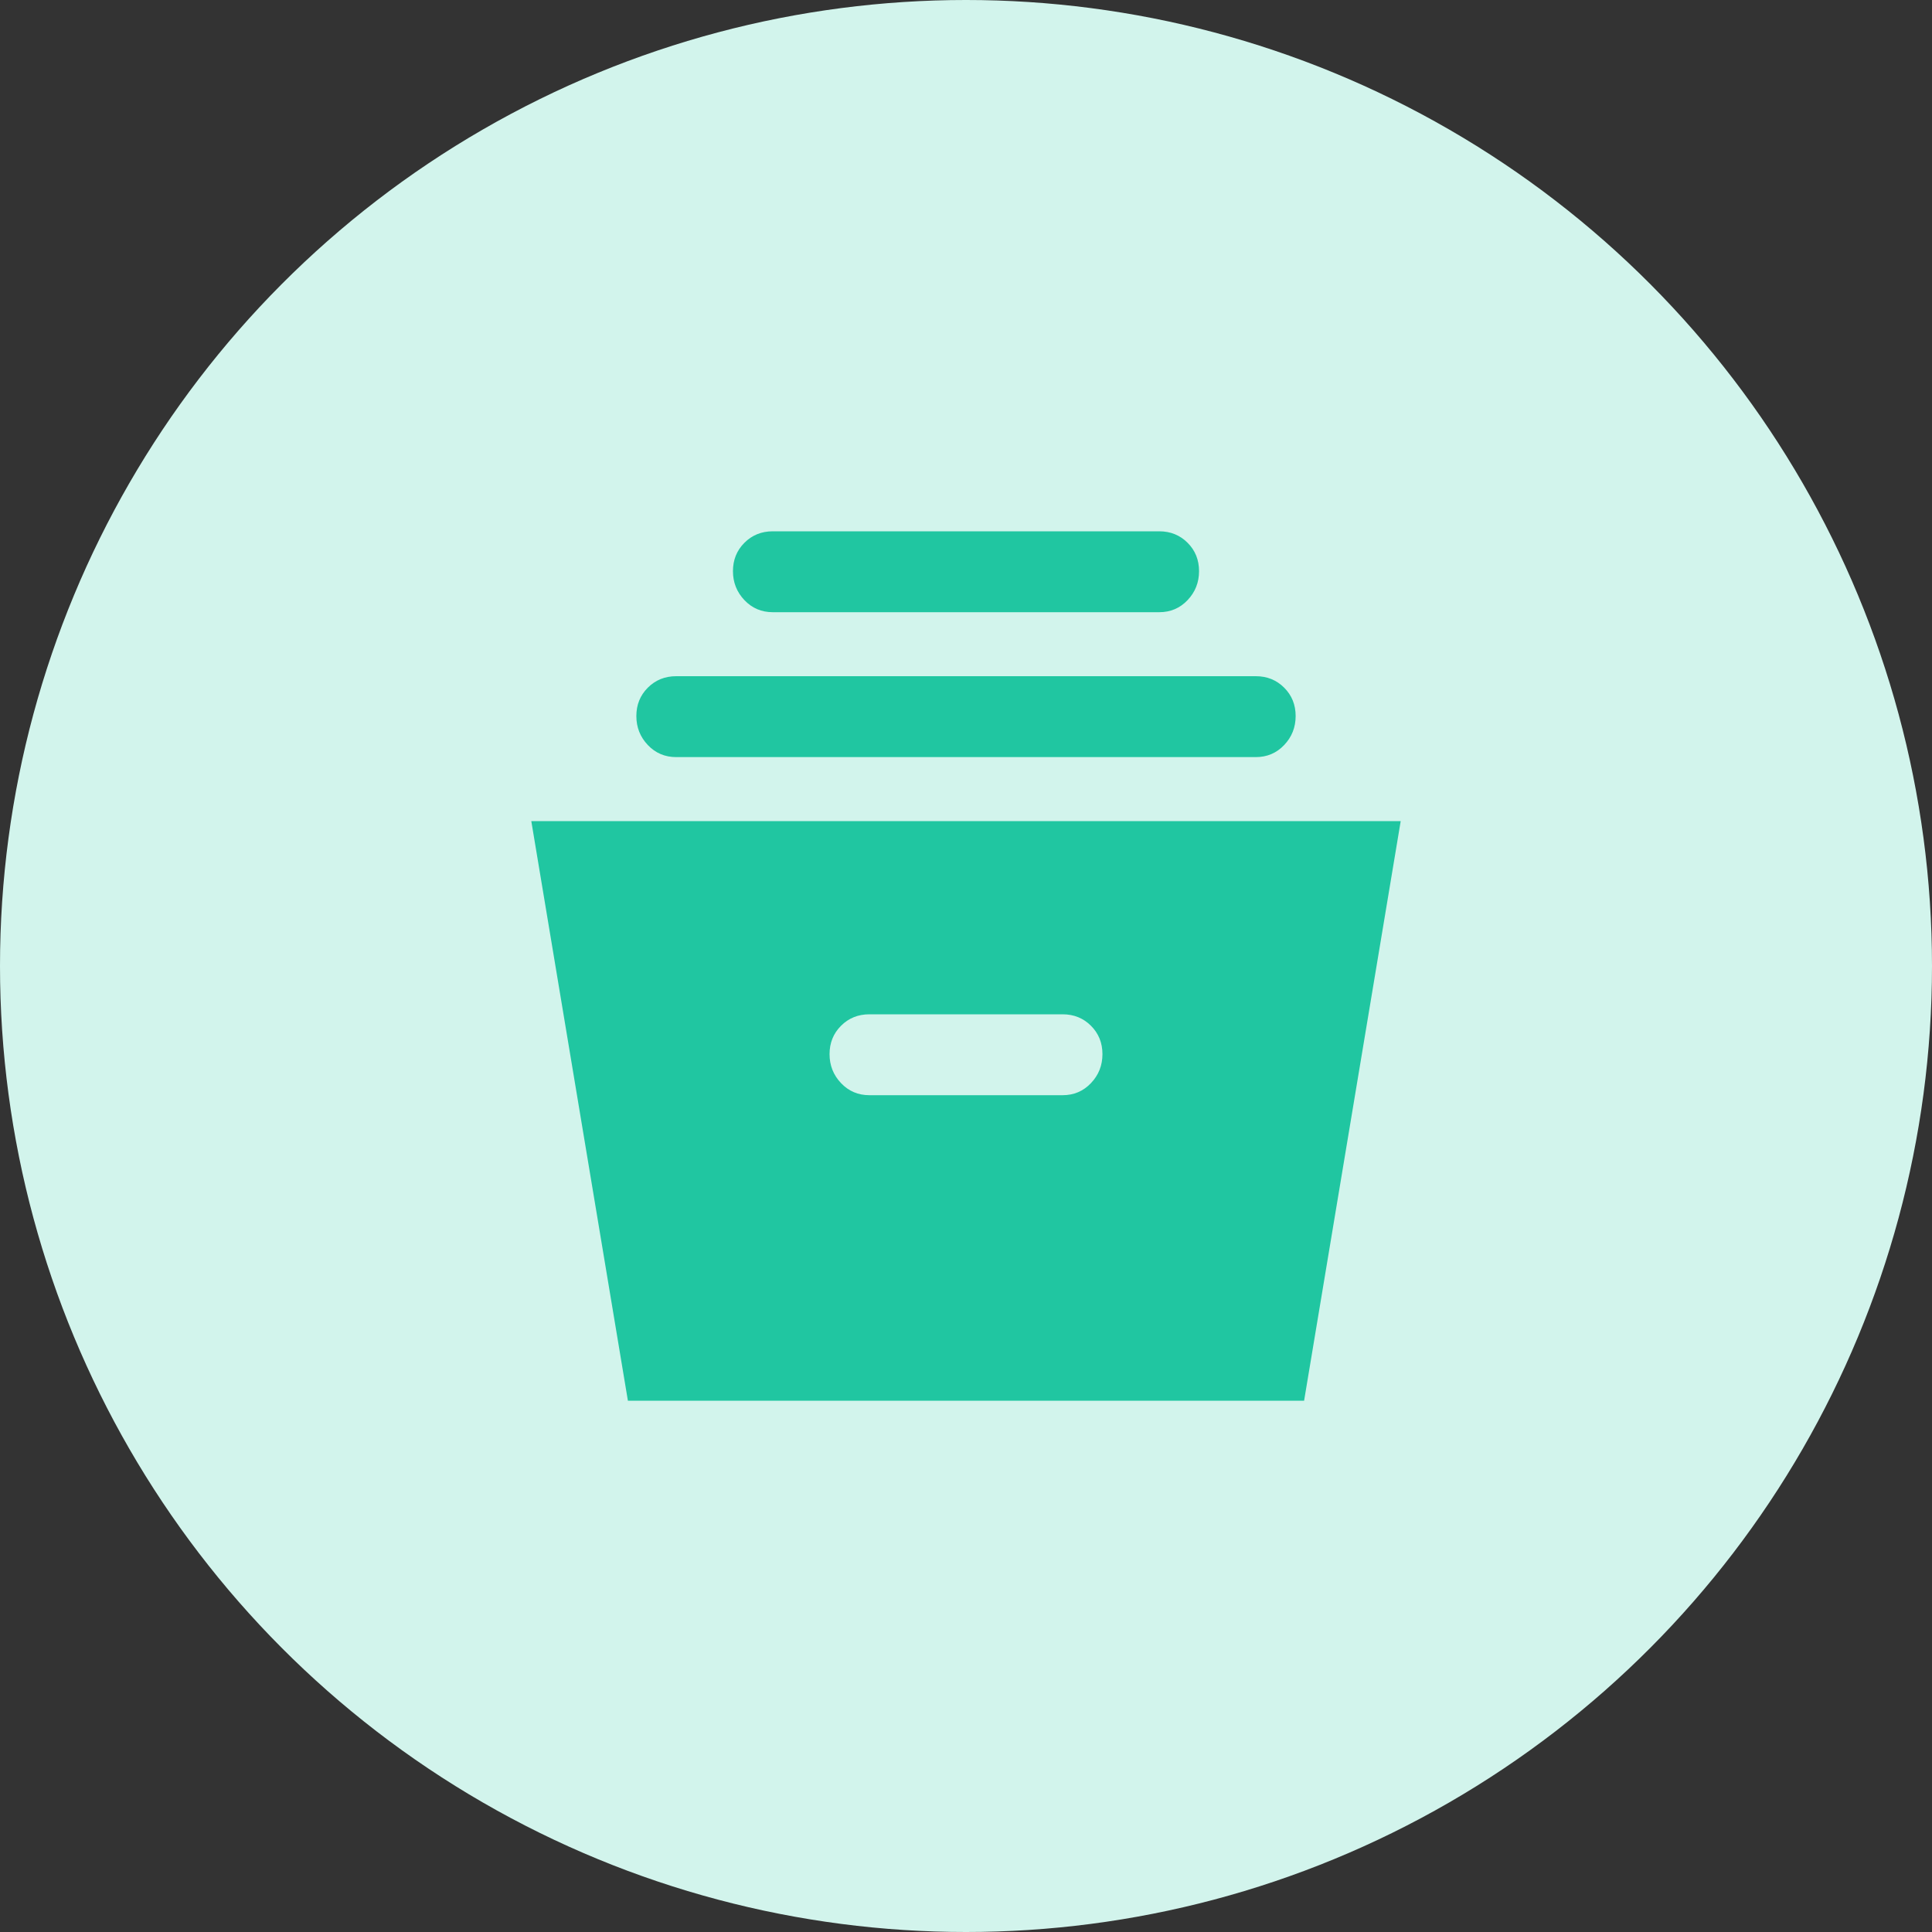
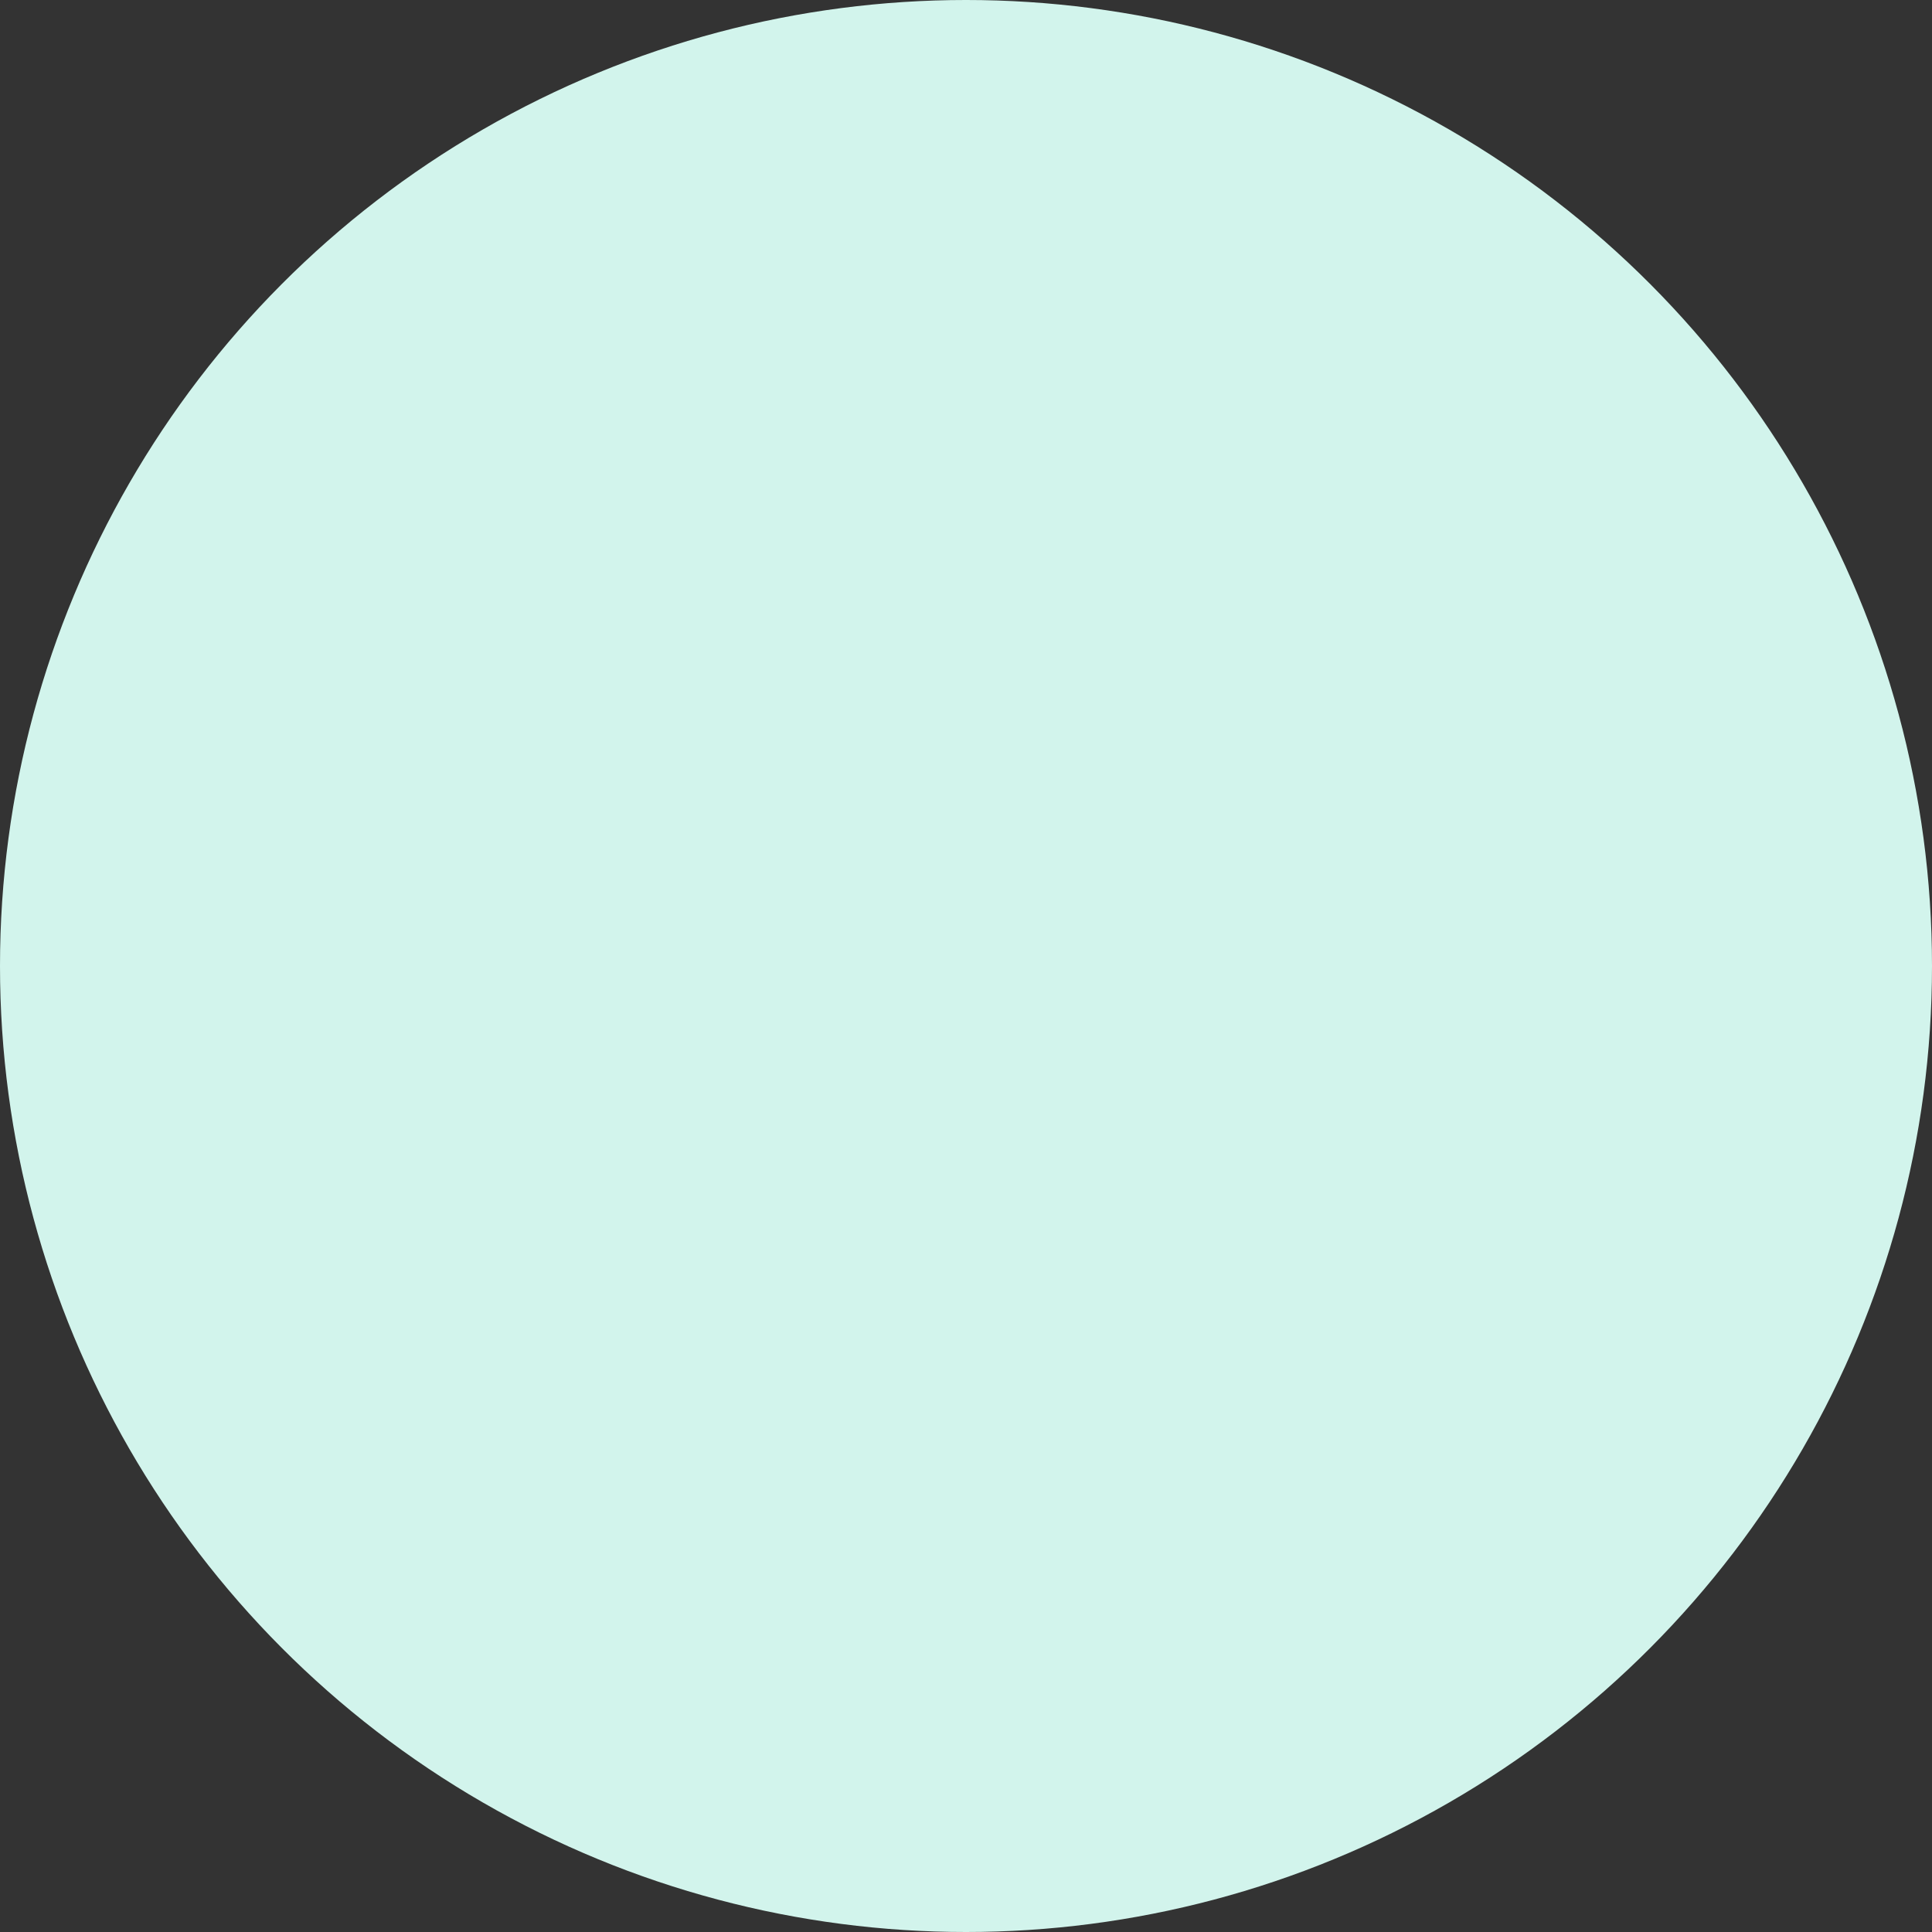
<svg xmlns="http://www.w3.org/2000/svg" width="80" height="80" viewBox="0 0 80 80" fill="none">
  <rect x="0" y="0" width="80" height="80" fill="#333333" stroke="none" />
  <circle cx="40" cy="40" r="40" fill="#D2F4EC" />
  <mask id="mask0_727_5683" style="mask-type:alpha" maskUnits="userSpaceOnUse" x="16" y="16" width="48" height="48">
-     <rect x="16" y="16" width="48" height="48" fill="#333333" />
-   </mask>
+     </mask>
  <g mask="url(#mask0_727_5683)">
-     <path d="M26 58L22 34H58L54 58H26ZM36 45.35H44C44.467 45.35 44.858 45.183 45.174 44.85C45.491 44.517 45.65 44.117 45.65 43.65C45.65 43.183 45.491 42.791 45.174 42.474C44.858 42.158 44.467 42 44 42H36C35.533 42 35.142 42.158 34.826 42.474C34.509 42.791 34.35 43.183 34.35 43.65C34.35 44.117 34.509 44.517 34.826 44.85C35.142 45.183 35.533 45.35 36 45.35ZM28 31.35C27.534 31.35 27.142 31.184 26.825 30.85C26.508 30.516 26.35 30.116 26.35 29.65C26.35 29.184 26.508 28.792 26.825 28.475C27.142 28.158 27.534 28 28 28H52C52.466 28 52.858 28.158 53.175 28.475C53.492 28.792 53.65 29.184 53.65 29.65C53.65 30.116 53.492 30.516 53.175 30.85C52.858 31.184 52.466 31.35 52 31.35H28ZM32 25.35C31.533 25.35 31.142 25.184 30.825 24.85C30.508 24.516 30.35 24.116 30.35 23.65C30.35 23.184 30.508 22.792 30.825 22.475C31.142 22.158 31.533 22 32 22H48C48.467 22 48.858 22.158 49.175 22.475C49.492 22.792 49.65 23.184 49.65 23.65C49.65 24.116 49.492 24.516 49.175 24.85C48.858 25.184 48.467 25.35 48 25.35H32Z" fill="#20C6A1" />
-   </g>
+     </g>
</svg>